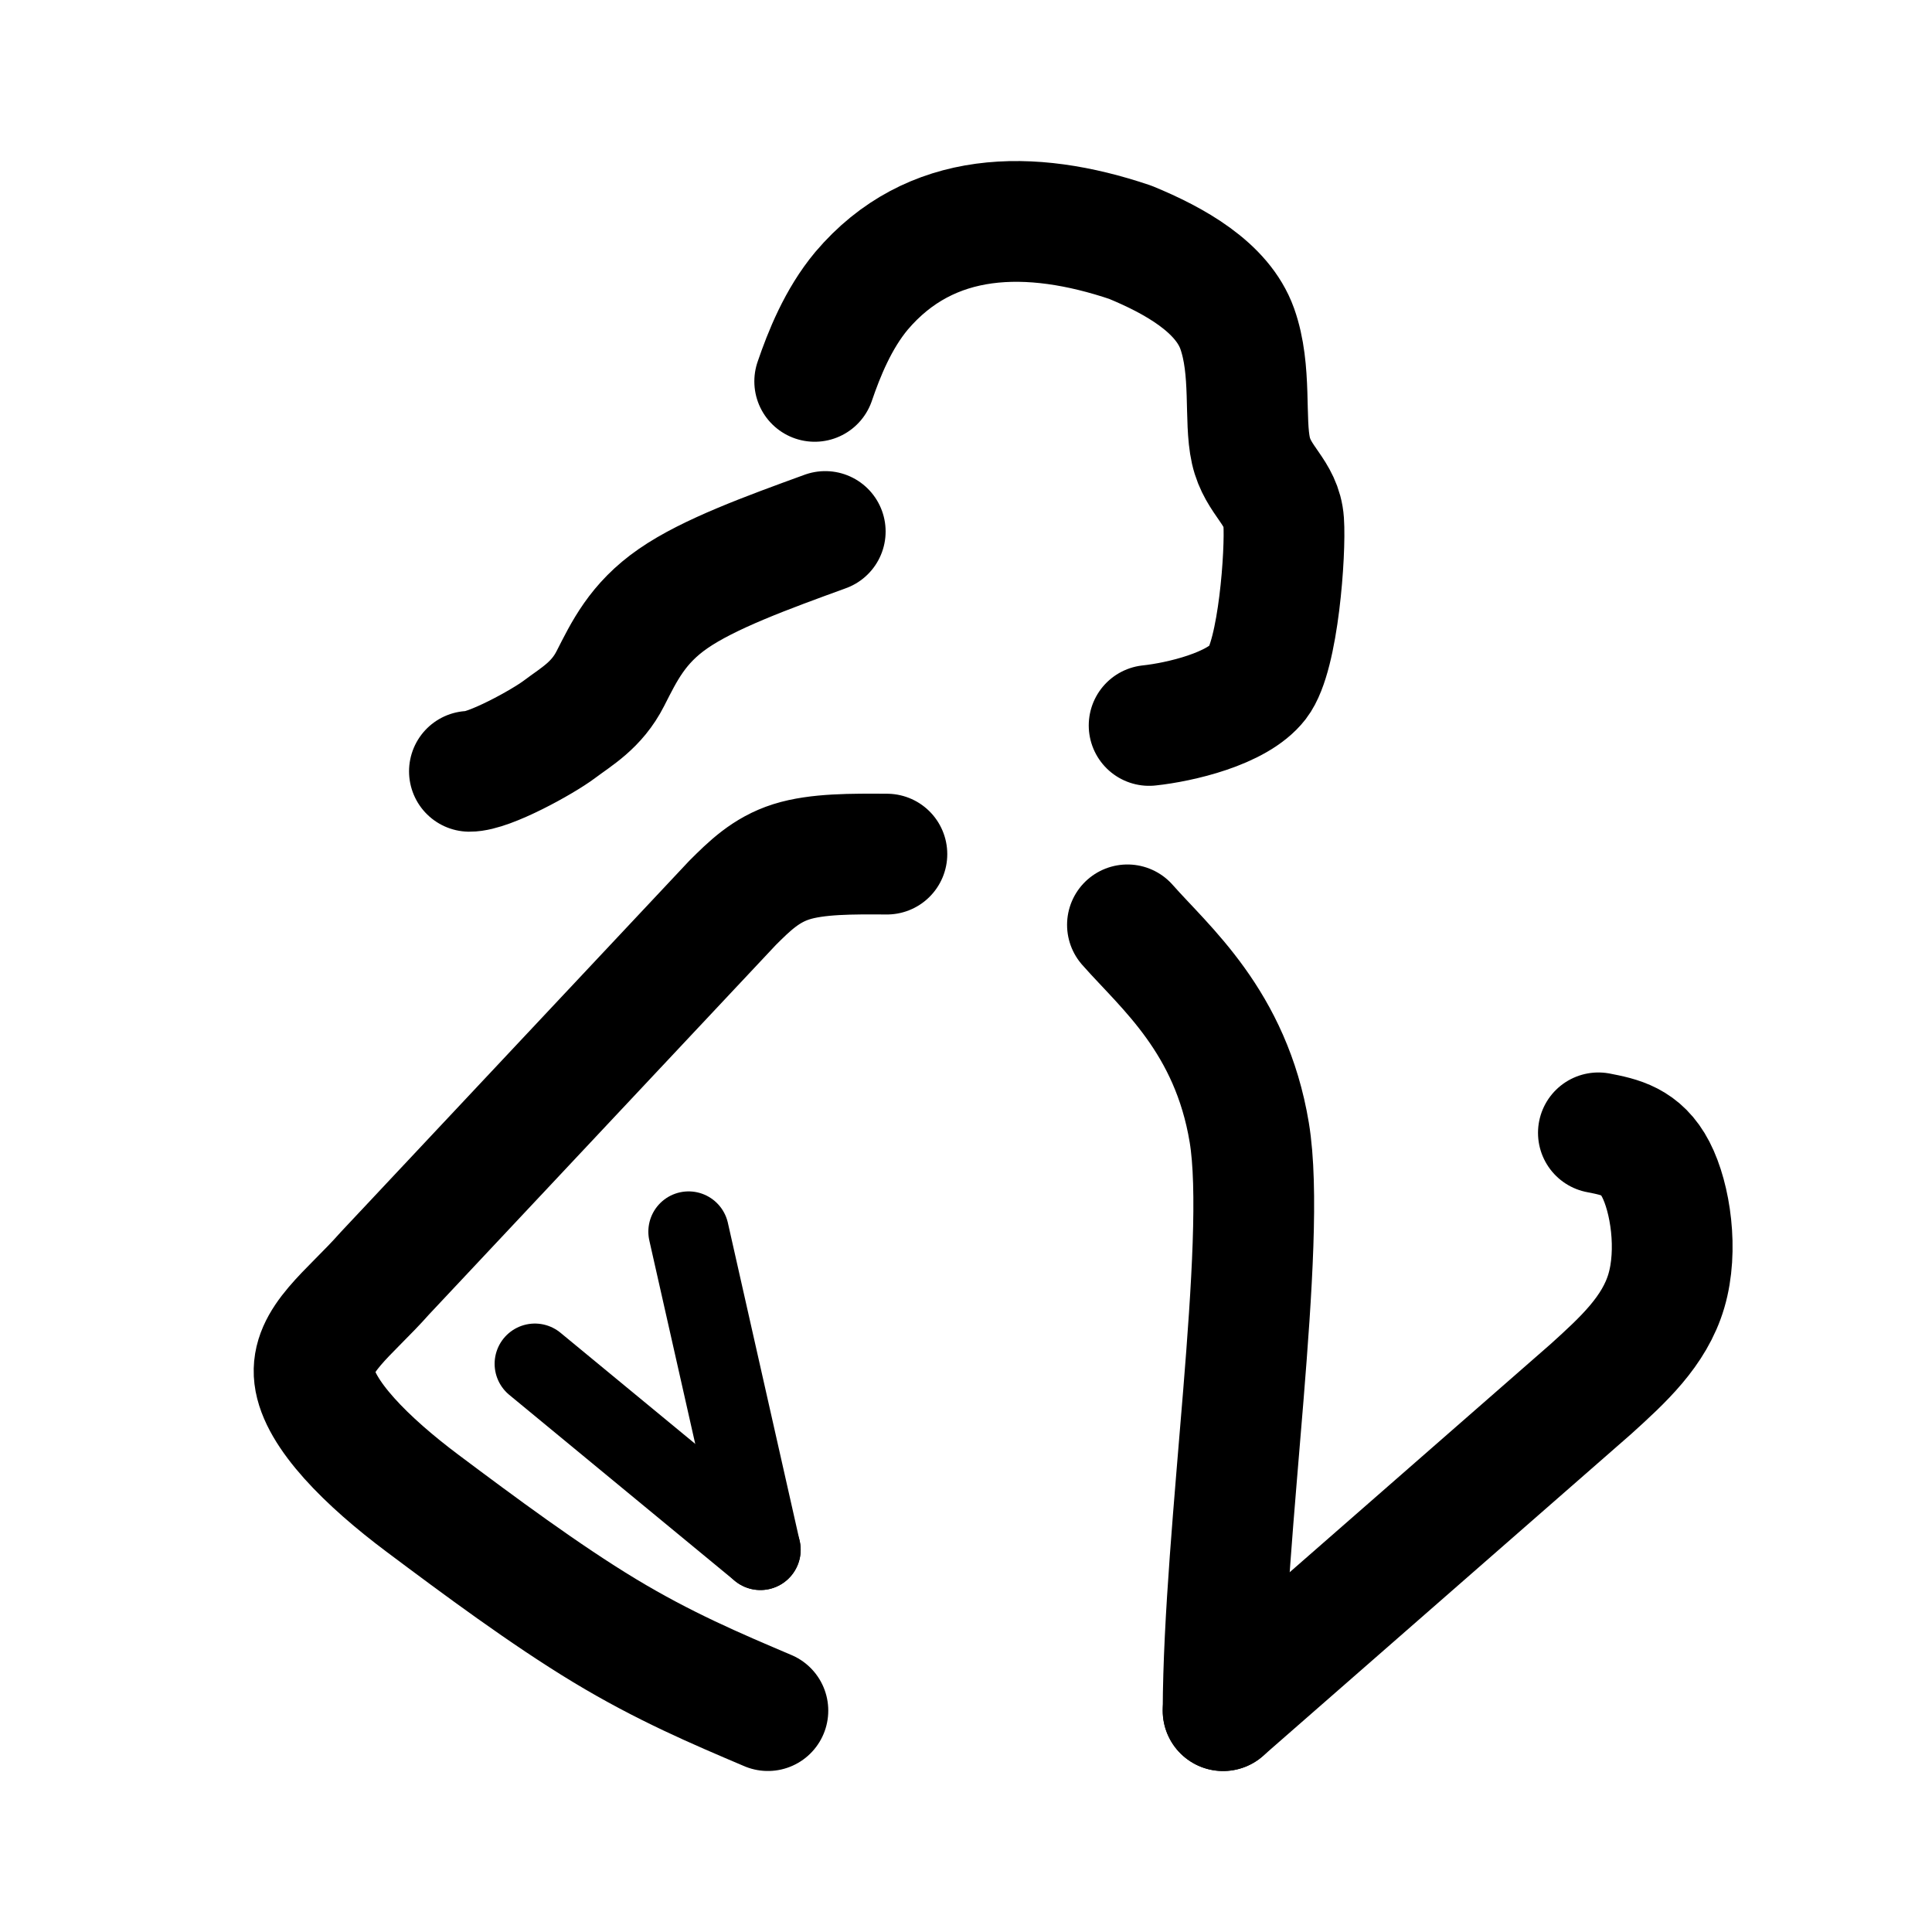
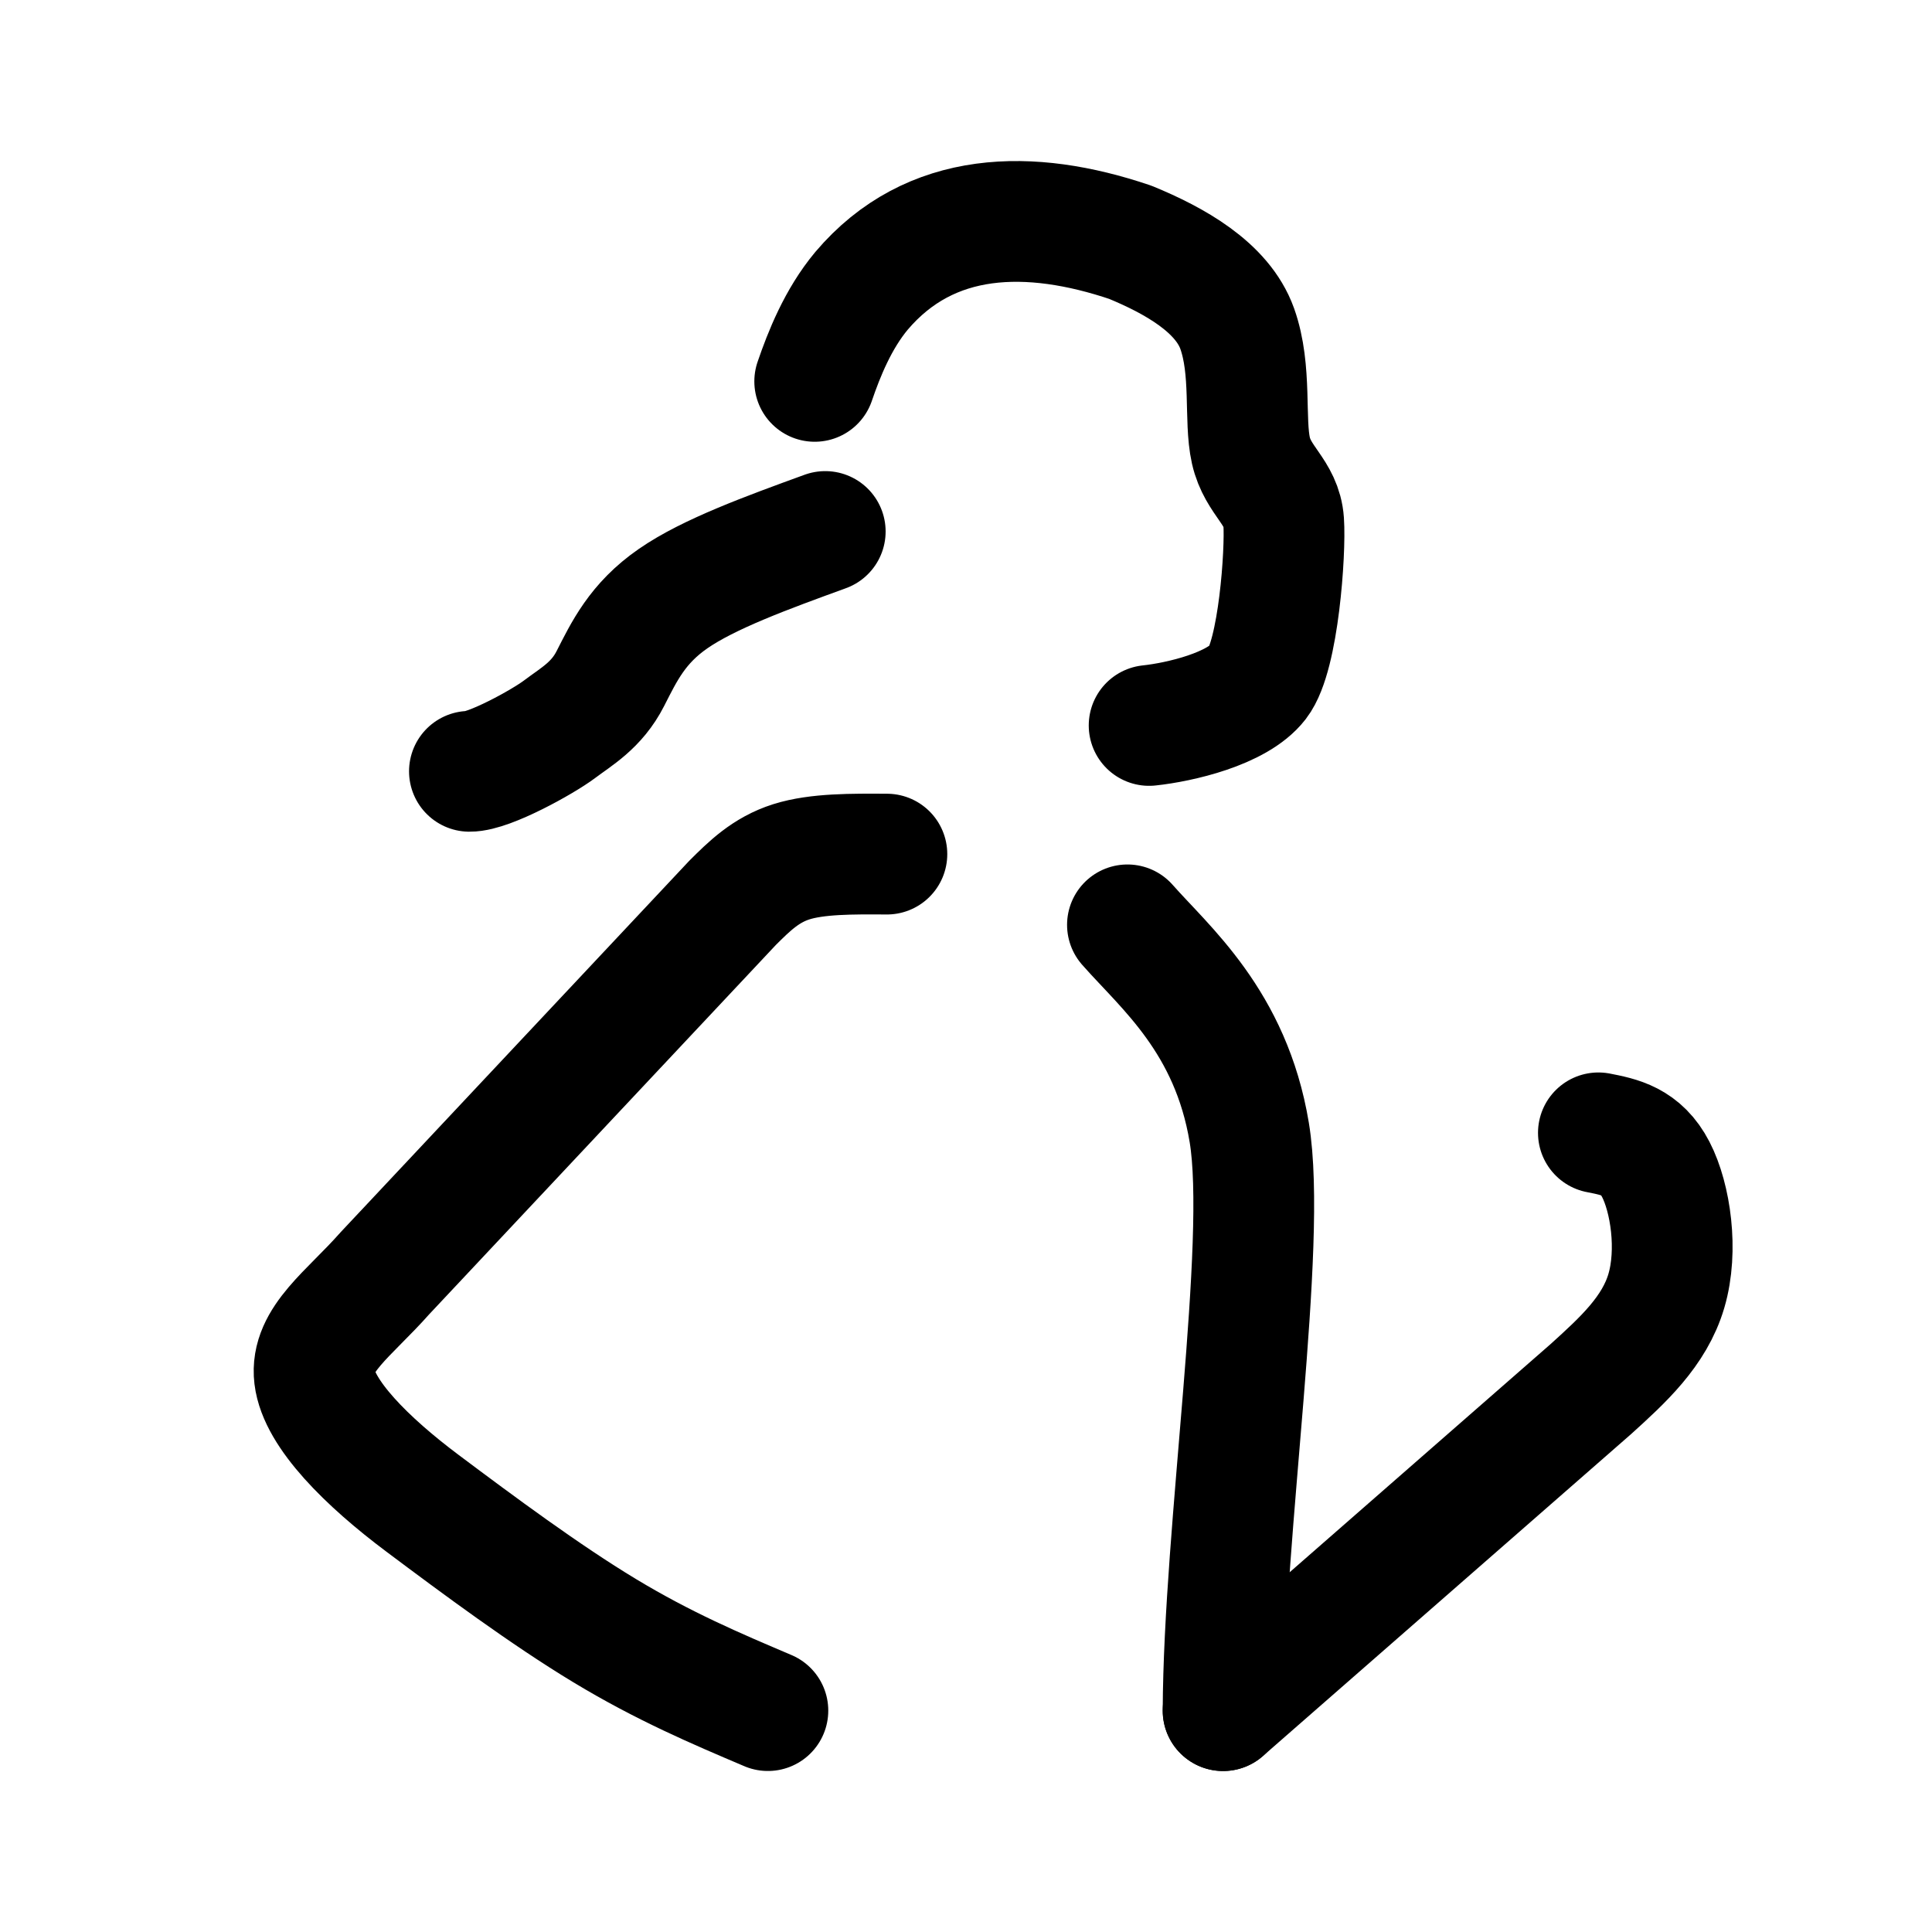
<svg xmlns="http://www.w3.org/2000/svg" width="800px" height="800px" viewBox="0 0 50.8 50.8" xml:space="preserve">
  <g style="display:inline">
-     <path d="m19.994 40.75-5.93-4.89z" style="display:inline;opacity:1;fill:none;fill-opacity:1;fill-rule:evenodd;stroke:#000000;stroke-width:2.117;stroke-linecap:round;stroke-linejoin:round;stroke-miterlimit:0;stroke-dasharray:none;stroke-opacity:1" />
    <path d="M10.118 33.482c-.936 1.06-1.967 1.746-1.851 2.719.116.972 1.379 2.231 2.843 3.327 1.464 1.097 3.225 2.404 4.788 3.348 1.562.943 2.928 1.523 4.293 2.103M10.118 33.482l4.661-4.966 4.485-4.778c.435-.433.87-.866 1.546-1.079.676-.213 1.594-.207 2.51-.201m8.84 22.522c.016-4.721 1.172-12.283.688-15.202-.483-2.919-2.22-4.342-3.203-5.46m.57-5.243c.809-.086 2.318-.434 2.86-1.135.542-.701.732-3.436.678-4.22-.054-.784-.68-1.068-.862-1.875-.182-.808.03-2.112-.36-3.205-.391-1.092-1.658-1.795-2.81-2.269-2.635-.891-5.265-.85-7.069 1.277-.617.74-.984 1.661-1.23 2.38m.277 3.947c-1.53.557-3.062 1.115-4 1.765-.94.65-1.288 1.393-1.649 2.1-.36.709-.893 1-1.337 1.335-.444.334-1.856 1.112-2.37 1.106" style="display:inline;opacity:1;fill:none;fill-opacity:1;fill-rule:evenodd;stroke:#000000;stroke-width:3.175;stroke-linecap:round;stroke-linejoin:round;stroke-miterlimit:0;stroke-dasharray:none;stroke-opacity:1" />
-     <path d="m19.994 40.75-1.888-8.365" style="display:inline;opacity:1;fill:none;fill-opacity:1;fill-rule:evenodd;stroke:#000000;stroke-width:2.117;stroke-linecap:round;stroke-linejoin:round;stroke-miterlimit:0;stroke-dasharray:none;stroke-opacity:1" />
    <path d="m32.16 44.98 9.675-8.46m0 0c.834-.756 1.668-1.513 1.981-2.58.314-1.067.107-2.446-.278-3.19-.385-.744-.947-.853-1.51-.963" style="opacity:1;fill:none;fill-opacity:1;fill-rule:evenodd;stroke:#000000;stroke-width:3.175;stroke-linecap:round;stroke-linejoin:round;stroke-miterlimit:0;stroke-opacity:1" />
  </g>
</svg>